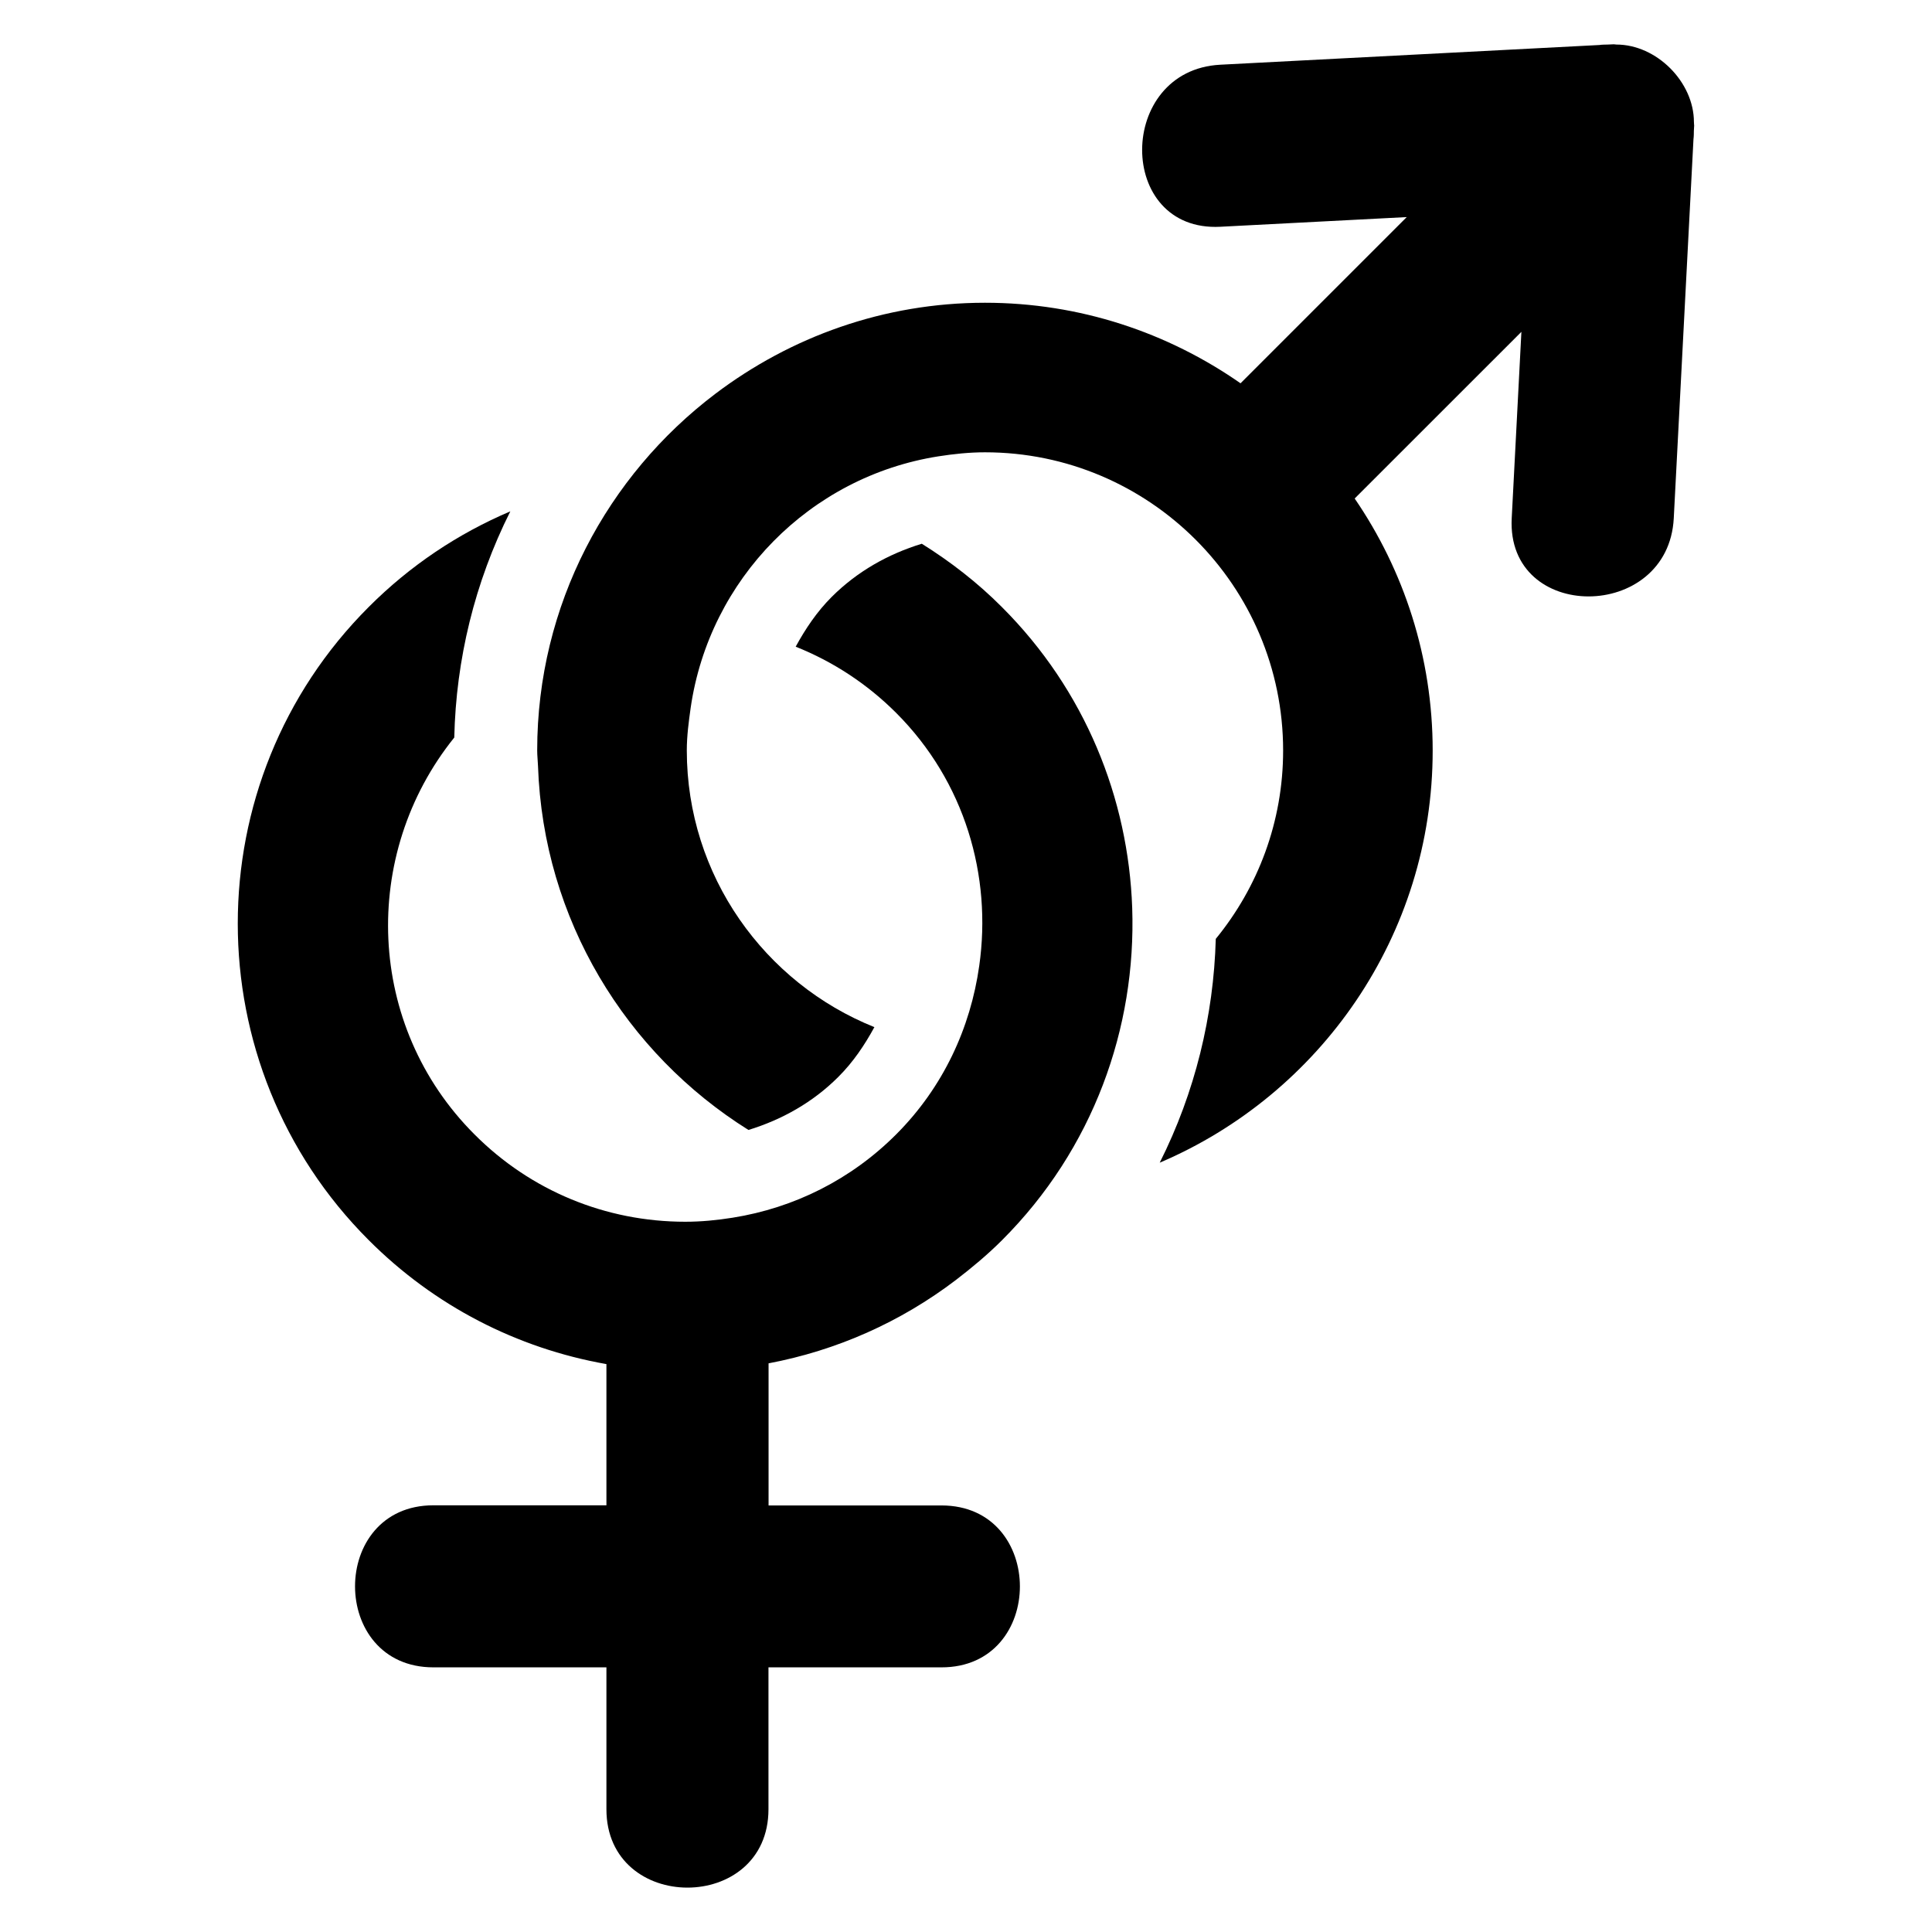
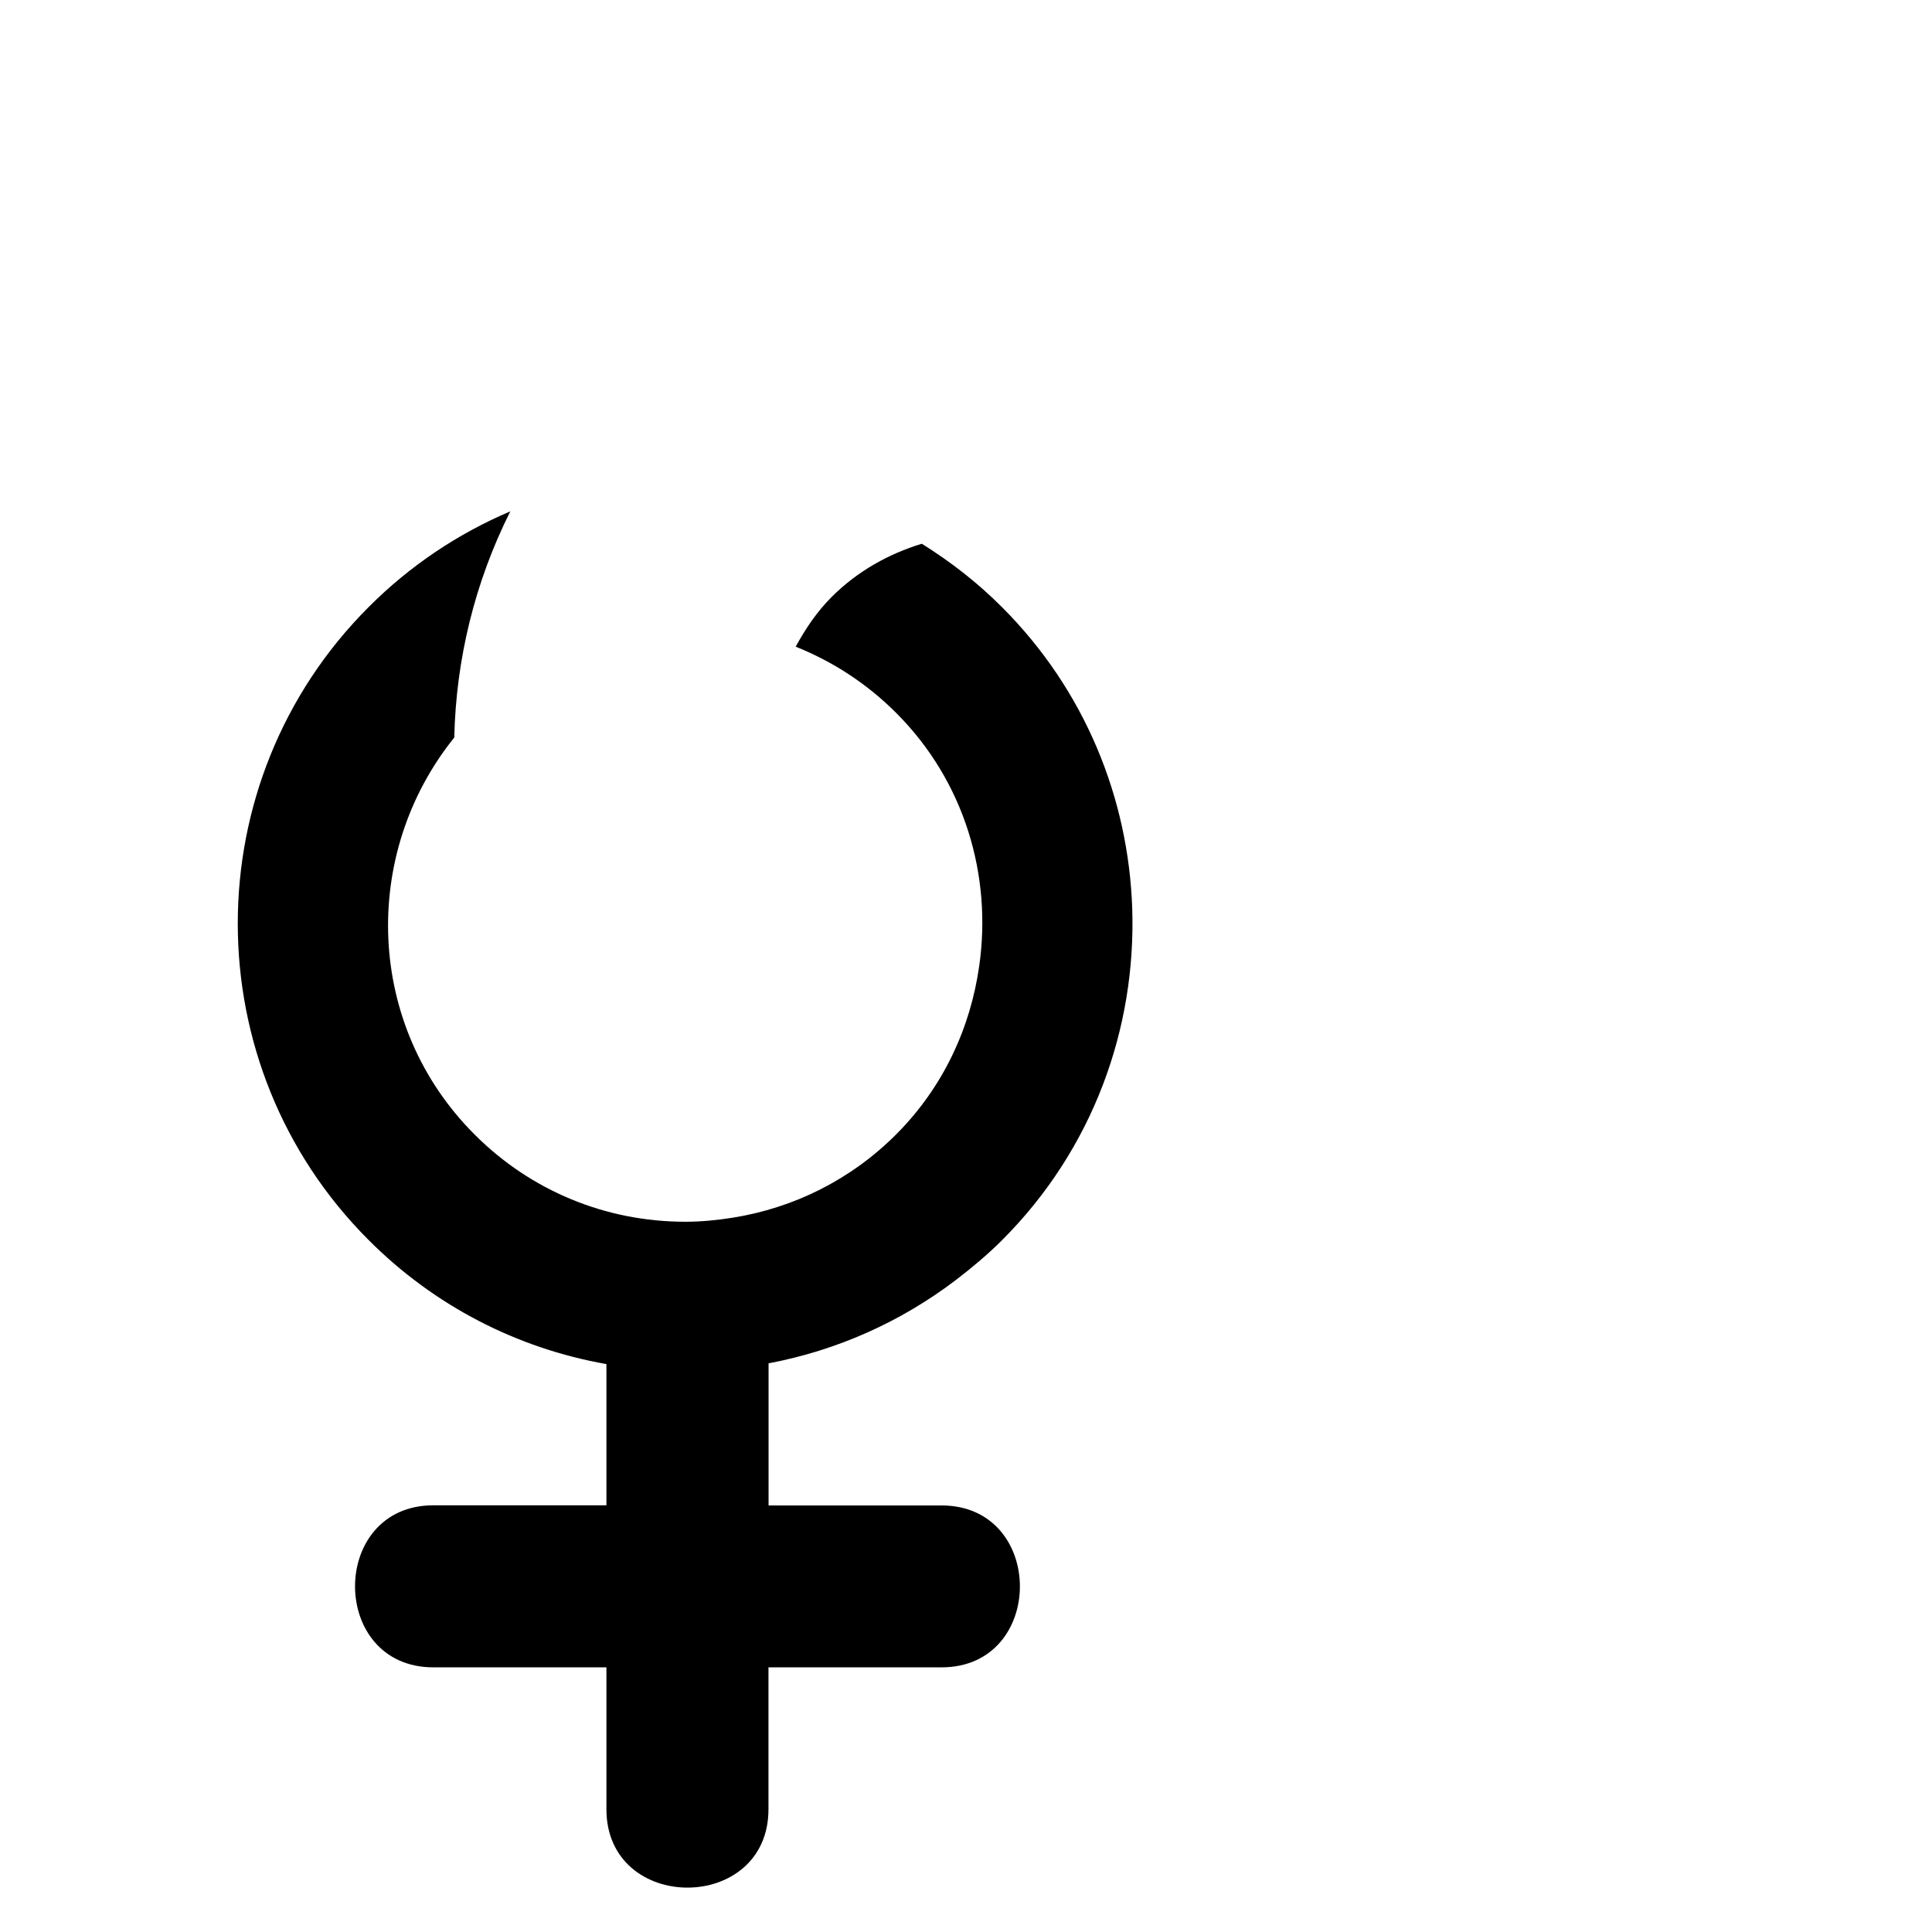
<svg xmlns="http://www.w3.org/2000/svg" fill="#000000" width="800px" height="800px" version="1.1" viewBox="144 144 512 512">
  <g>
-     <path d="m592.94 176.92c0-0.184-0.016-0.383-0.031-0.594-0.016-10.609-9.895-20.52-20.551-20.52-0.199-0.031-0.383-0.031-0.594-0.062-0.09 0.031-0.184-0.031-0.273 0-0.457 0.031-0.93 0.031-1.375 0.062-0.762 0.031-1.527 0-2.258 0.121-33.48 1.727-66.977 3.496-100.46 5.223-27.559 1.434-27.695 44.367 0 42.945 16.457-0.871 32.945-1.695 49.402-2.566-14.457 14.457-28.977 28.977-44.047 44.047-19.238-13.418-42.551-21.344-67.723-21.344-26.84 0-51.543 9.07-71.449 24.121-28.625 21.68-47.219 55.938-47.219 94.52 0 1.406 0.168 2.75 0.215 4.121 1.391 40.672 23.312 76.152 55.77 96.457 8.871-2.719 17.082-7.312 23.832-14.074 3.984-3.969 6.992-8.504 9.543-13.176-29.066-11.664-49.711-40.105-49.711-73.328 0-3.848 0.504-7.574 1.023-11.297 4.945-34.137 31.617-61.281 65.648-66.641 4.031-0.625 8.137-1.07 12.352-1.07 43.57 0 79.008 35.449 79.008 79.023 0 18.93-6.688 36.289-17.848 49.922-0.566 20.398-5.481 40.672-14.855 59.312 42.473-18.074 72.336-60.199 72.336-109.22 0-24.746-7.648-47.77-20.672-66.793 15.098-15.113 29.648-29.664 44.184-44.168-0.871 16.457-1.727 32.914-2.566 49.402-1.434 27.68 41.512 27.559 42.945 0 1.727-33.48 3.481-67.008 5.223-100.46 0.105-0.777 0.09-1.527 0.105-2.258 0.031-0.441 0.047-0.93 0.078-1.375-0.004-0.137-0.035-0.215-0.035-0.336z" />
    <path d="m393.51 542.96h-45.832v-37.664c18.047-3.406 34.961-10.914 49.648-22.09 4.231-3.25 8.367-6.688 12.199-10.52 24.215-24.184 35.617-56.305 34.52-88.09-1.023-28.977-12.426-57.633-34.52-79.707-6.473-6.504-13.648-12.047-21.238-16.793-8.887 2.719-17.082 7.312-23.863 14.074-3.969 3.969-6.992 8.504-9.559 13.207 9.863 3.938 18.887 9.816 26.609 17.527 18.258 18.242 25.434 43.266 22.031 67.066-2.305 16.336-9.48 32.121-22.031 44.672-11.91 11.922-26.992 19.465-43.328 22.062-4.121 0.656-8.289 1.07-12.535 1.07-21.098 0-40.961-8.199-55.863-23.145-28.777-28.746-30.305-74.184-5.359-105.18 0.457-20.641 5.406-41.113 14.855-59.938-13.848 5.879-26.578 14.367-37.527 25.344-46.273 46.242-46.273 121.54 0 167.79 17.391 17.418 39.25 28.656 62.992 32.855v37.418h-45.848c-27.695 0-27.695 42.945 0 42.945h45.848v37.602c0 27.695 42.945 27.695 42.945 0v-37.602h45.832c27.73 0.039 27.73-42.906 0.023-42.906z" />
  </g>
</svg>